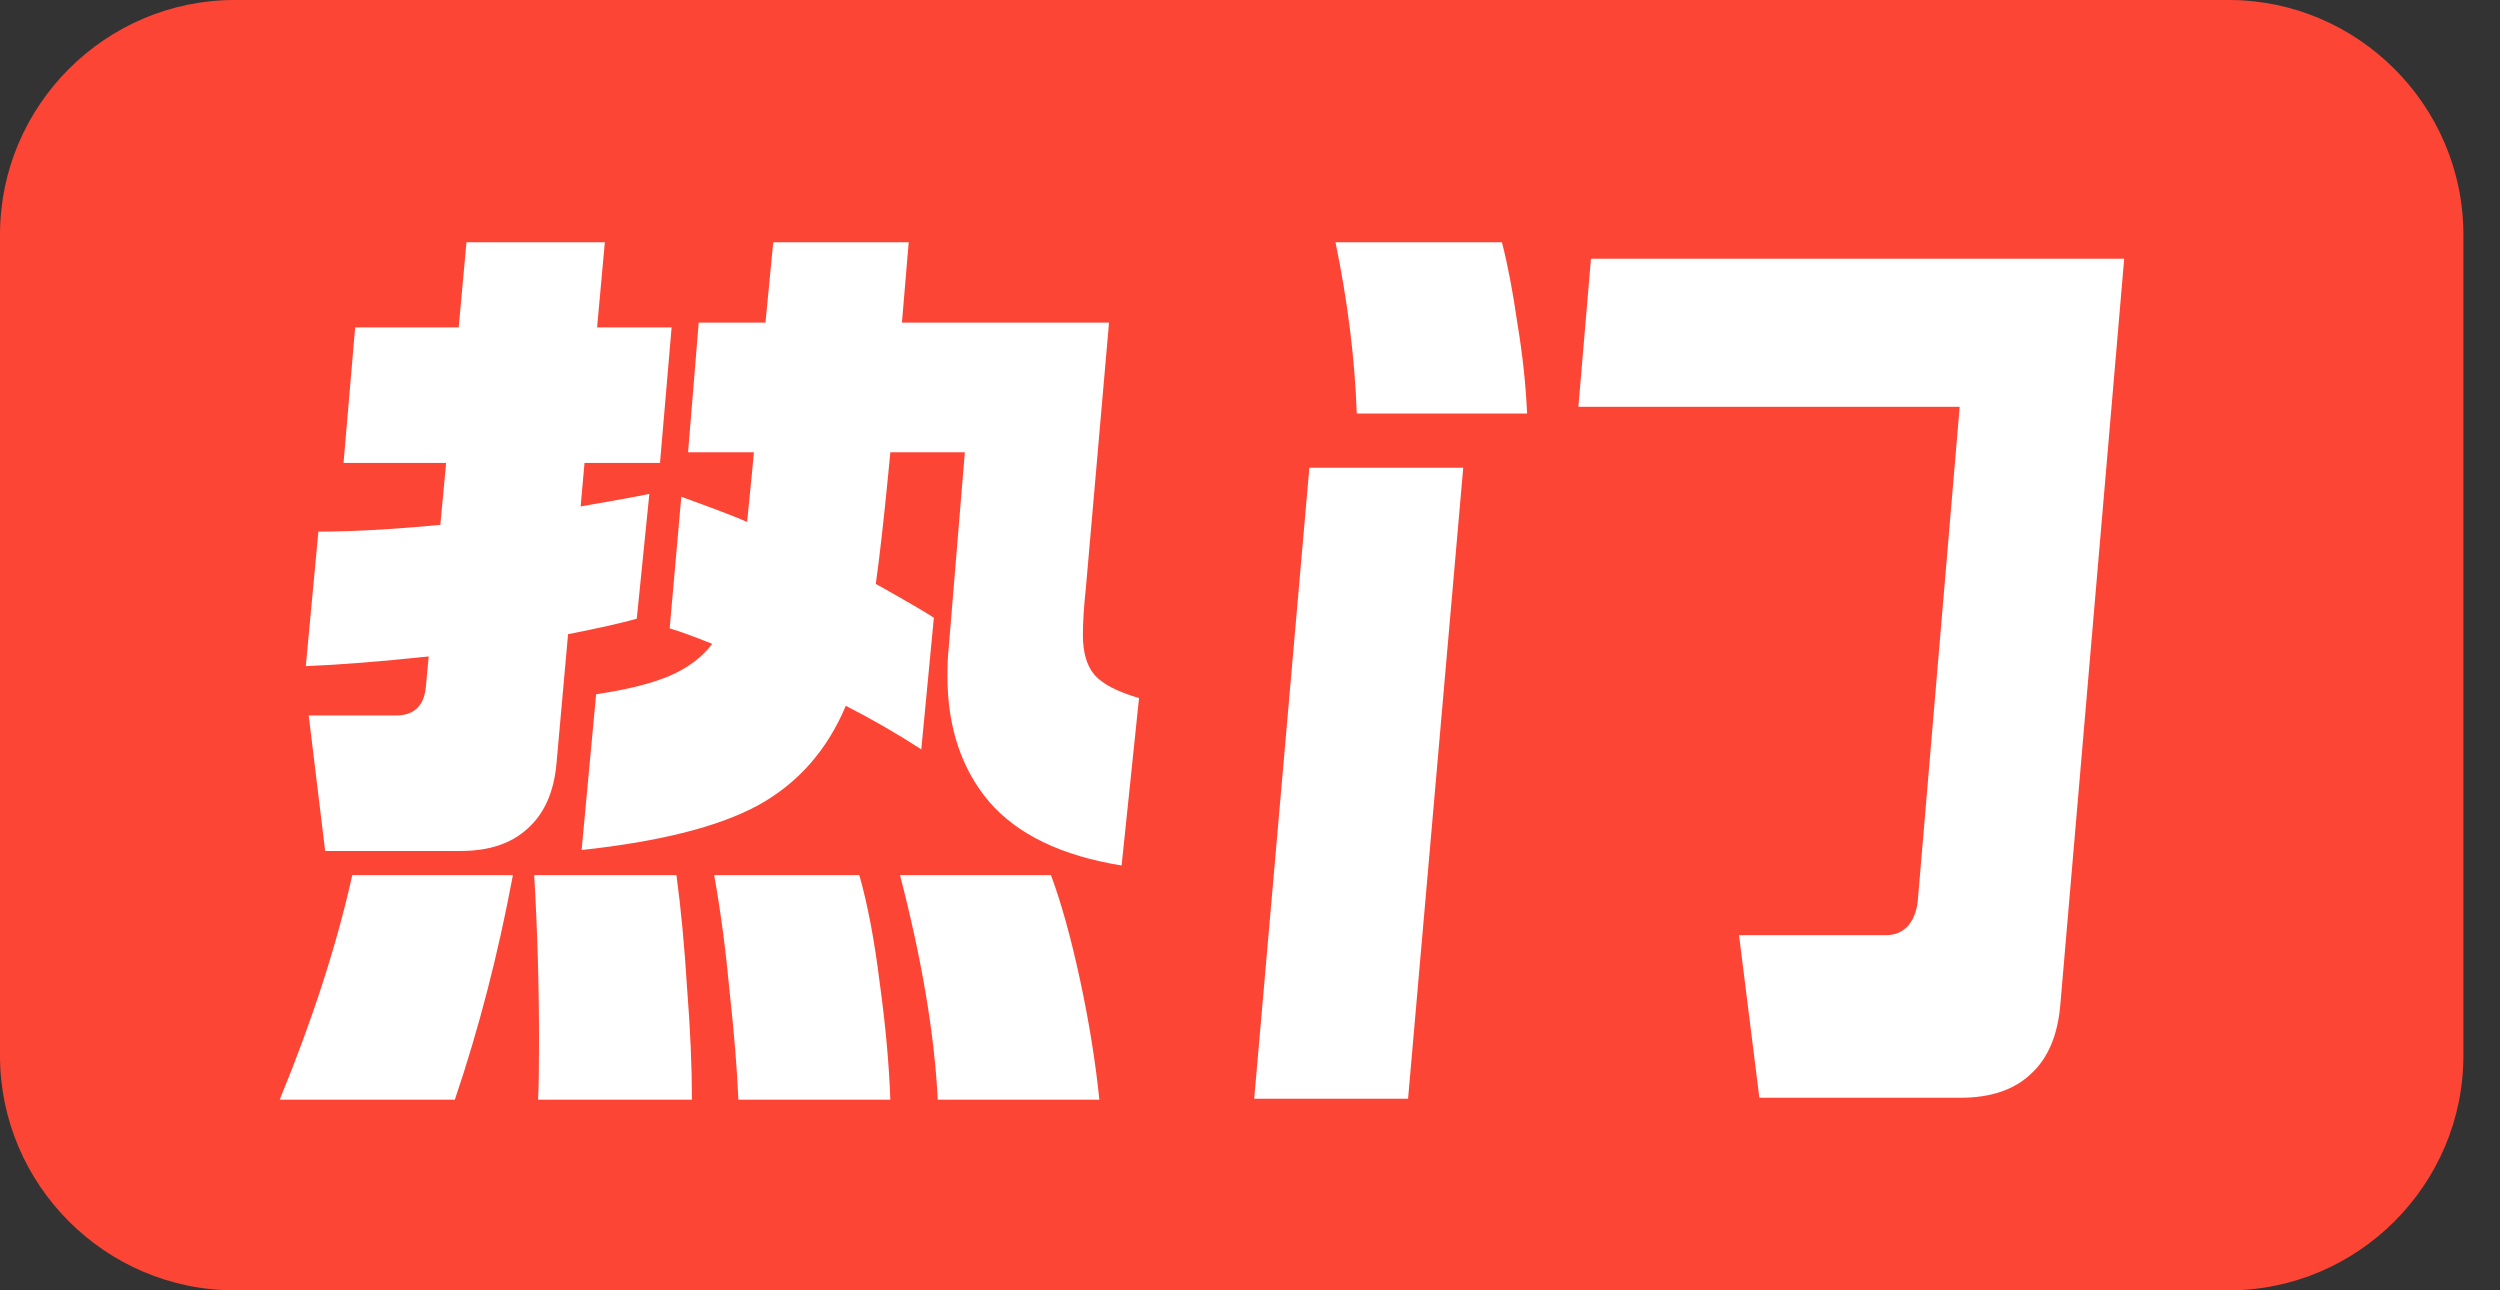
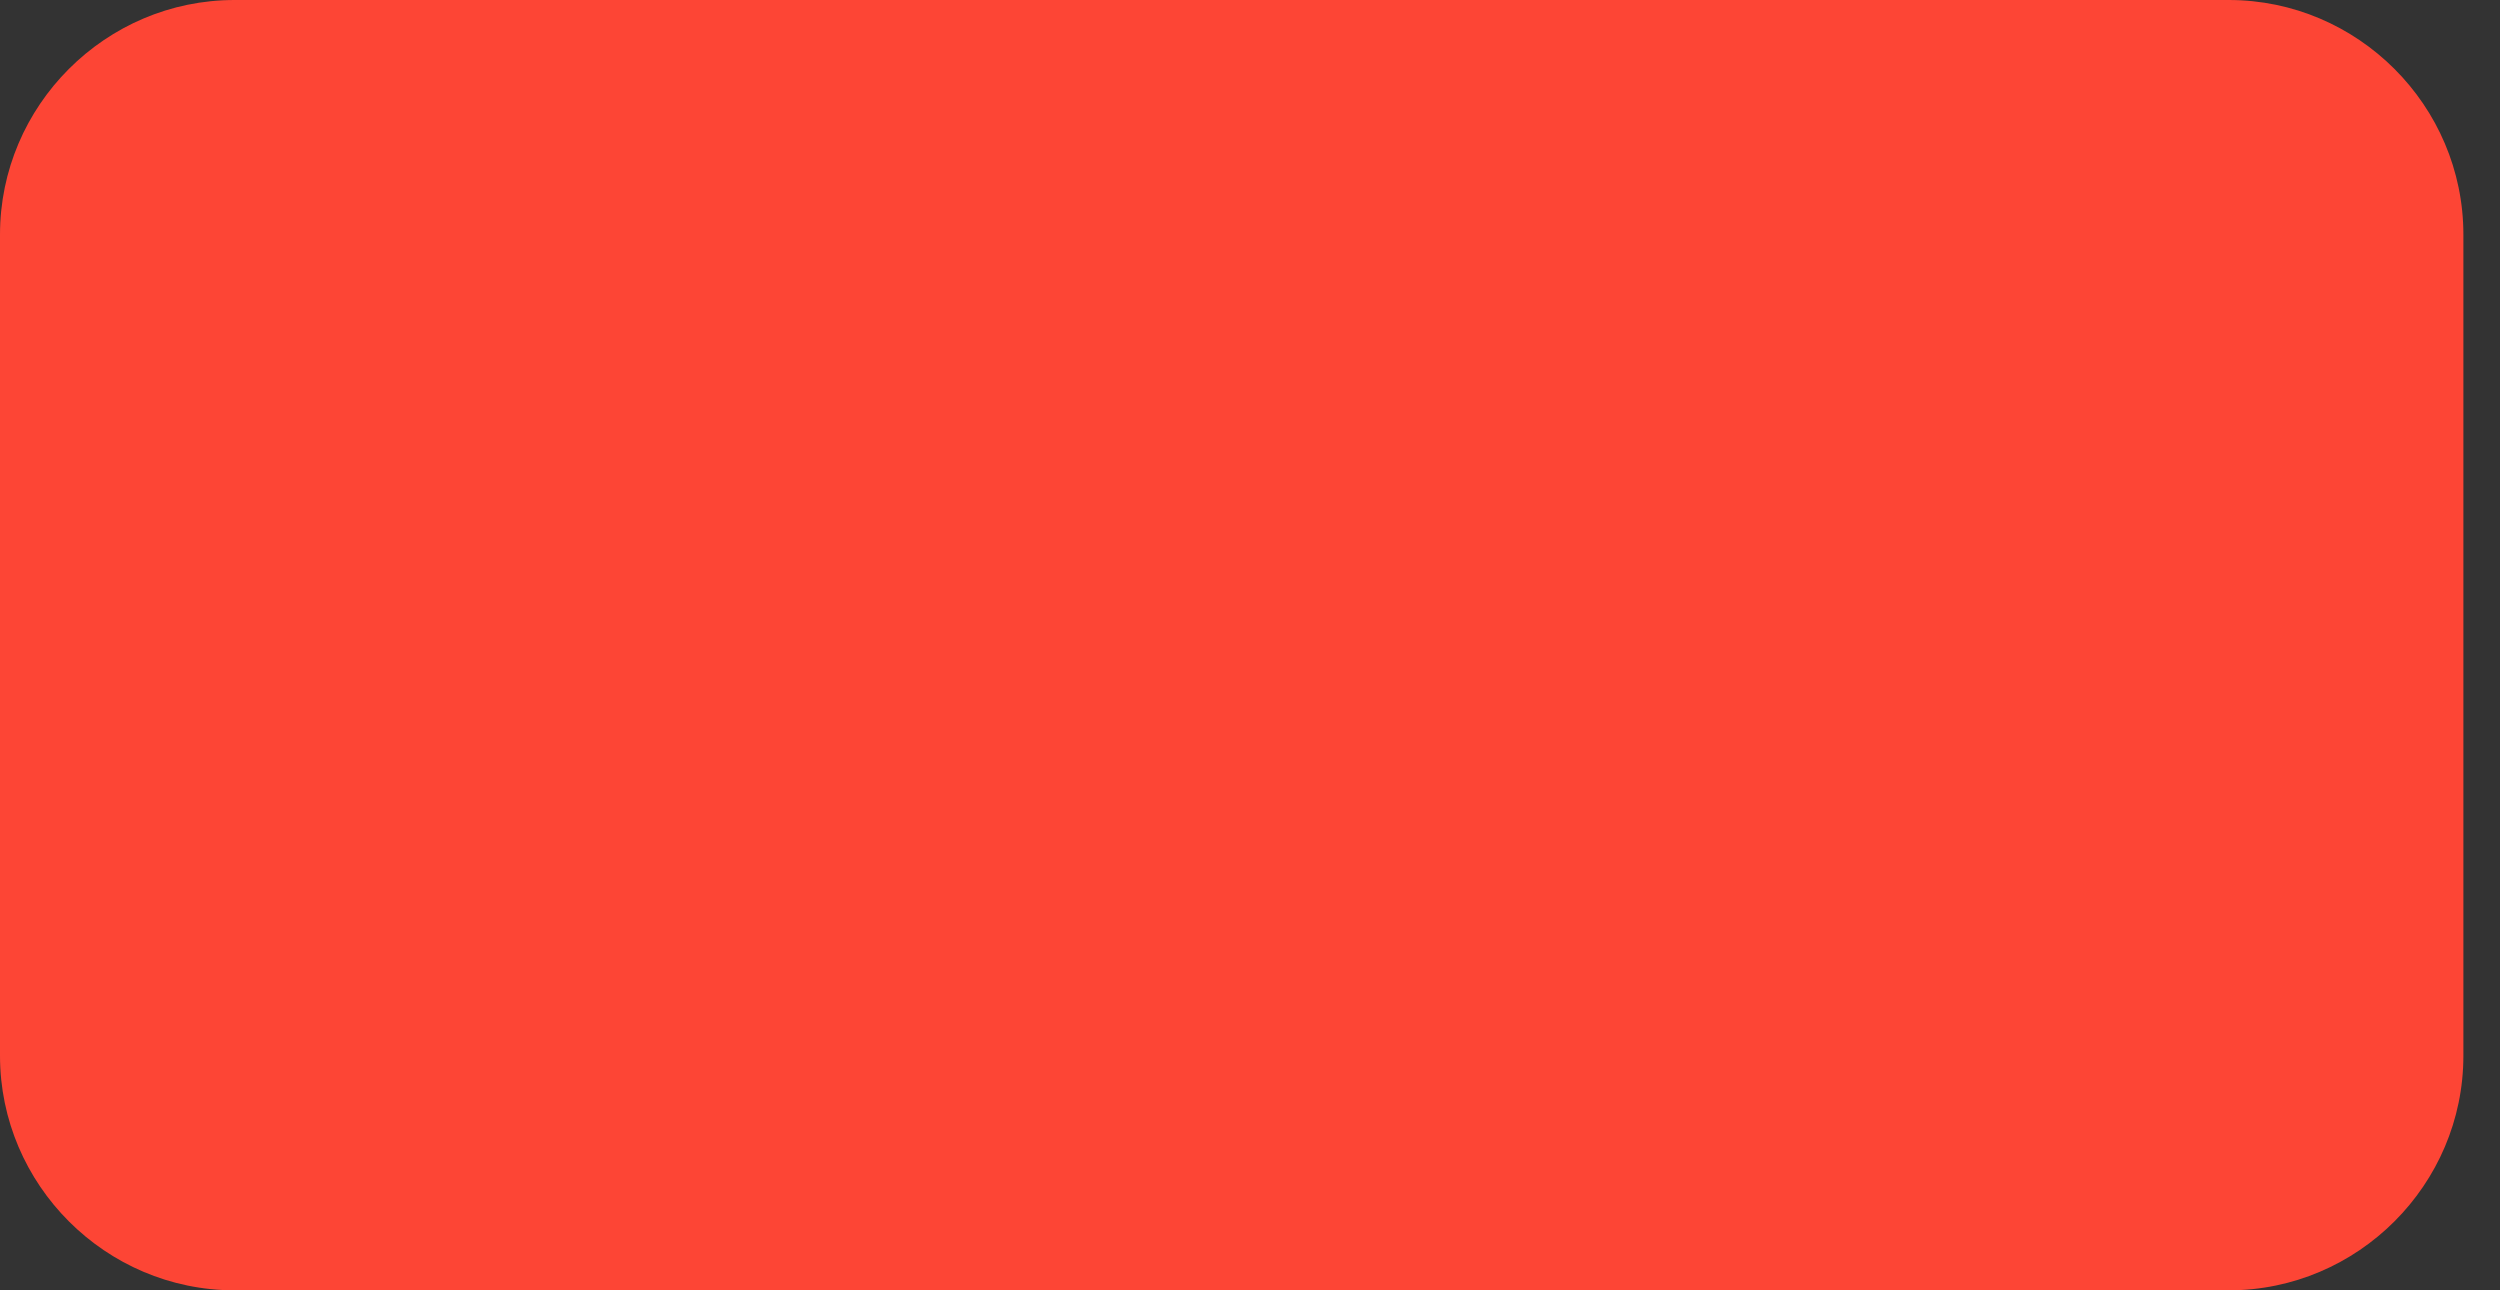
<svg xmlns="http://www.w3.org/2000/svg" width="31" height="16" viewBox="0 0 31 16" fill="none">
  <rect x="0" y="0" width="31" height="16" fill="#333333" stroke="none" />
  <g id="ä¾§è¾¹æ ç­é¨">
    <path id="å½¢ç¶" d="M27.636 0H2.909C1.309 0 0 1.309 0 2.909V13.091C0 14.691 1.309 16 2.909 16H27.636C29.236 16 30.546 14.691 30.546 13.091V2.909C30.546 1.309 29.236 0 27.636 0Z" fill="#FD4535" />
-     <path id="ç­é¨" d="M11.424 9.292C11.128 9.1 10.816 8.92 10.488 8.752C10.256 9.304 9.892 9.716 9.396 9.988C8.908 10.252 8.18 10.436 7.212 10.54L7.392 8.608C7.776 8.552 8.08 8.476 8.304 8.38C8.528 8.284 8.704 8.152 8.832 7.984C8.592 7.888 8.416 7.824 8.304 7.792L8.448 6.16C8.848 6.304 9.12 6.408 9.264 6.472L9.324 5.872L9.348 5.608H8.532L8.664 4H9.492L9.588 3.004H11.268L11.184 4H13.752L13.464 7.3C13.44 7.524 13.428 7.716 13.428 7.876C13.428 8.092 13.476 8.256 13.572 8.368C13.668 8.48 13.852 8.576 14.124 8.656L13.908 10.732C13.164 10.612 12.616 10.348 12.264 9.94C11.92 9.532 11.748 9.012 11.748 8.38C11.748 8.252 11.752 8.152 11.76 8.08L11.964 5.608H11.04L11.016 5.86C10.96 6.436 10.908 6.896 10.86 7.24C11.244 7.456 11.484 7.596 11.58 7.66L11.424 9.292ZM7.5 3.004L7.404 4.06H8.328L8.184 5.74H7.248L7.2 6.28C7.616 6.208 7.9 6.156 8.052 6.124L7.896 7.672C7.696 7.728 7.412 7.792 7.044 7.864L6.9 9.472C6.868 9.824 6.748 10.092 6.54 10.276C6.34 10.46 6.064 10.552 5.712 10.552H4.032L3.828 8.872H4.908C5.132 8.872 5.256 8.756 5.28 8.524L5.316 8.14C4.708 8.204 4.2 8.244 3.792 8.26L3.948 6.592C4.372 6.592 4.876 6.564 5.46 6.508L5.532 5.74H4.26L4.404 4.06H5.688L5.784 3.004H7.5ZM11.628 13.636C11.588 12.828 11.432 11.9 11.16 10.852H13.032C13.16 11.196 13.28 11.628 13.392 12.148C13.504 12.668 13.584 13.164 13.632 13.636H11.628ZM3.468 13.636C3.876 12.644 4.176 11.716 4.368 10.852H6.36C6.176 11.836 5.936 12.764 5.64 13.636H3.468ZM9.156 13.636C9.14 13.26 9.104 12.816 9.048 12.304C9 11.784 8.936 11.3 8.856 10.852H10.656C10.76 11.22 10.844 11.664 10.908 12.184C10.98 12.704 11.024 13.188 11.04 13.636H9.156ZM6.672 13.636C6.68 13.492 6.684 13.256 6.684 12.928C6.684 12.224 6.664 11.532 6.624 10.852H8.388C8.444 11.268 8.488 11.736 8.52 12.256C8.56 12.768 8.58 13.228 8.58 13.636H6.672ZM23.388 11.596C23.5 11.596 23.592 11.556 23.664 11.476C23.736 11.388 23.776 11.272 23.784 11.128L24.3 5.044H19.572L19.728 3.208H26.34L25.548 12.46C25.516 12.836 25.396 13.12 25.188 13.312C24.98 13.512 24.688 13.612 24.312 13.612H21.816L21.564 11.596H23.388ZM18.144 5.8L17.46 13.624H15.552L16.236 5.8H18.144ZM18.624 3.004C18.696 3.284 18.76 3.62 18.816 4.012C18.88 4.396 18.92 4.768 18.936 5.128H16.824C16.8 4.448 16.712 3.74 16.56 3.004H18.624Z" fill="white" />
  </g>
</svg>